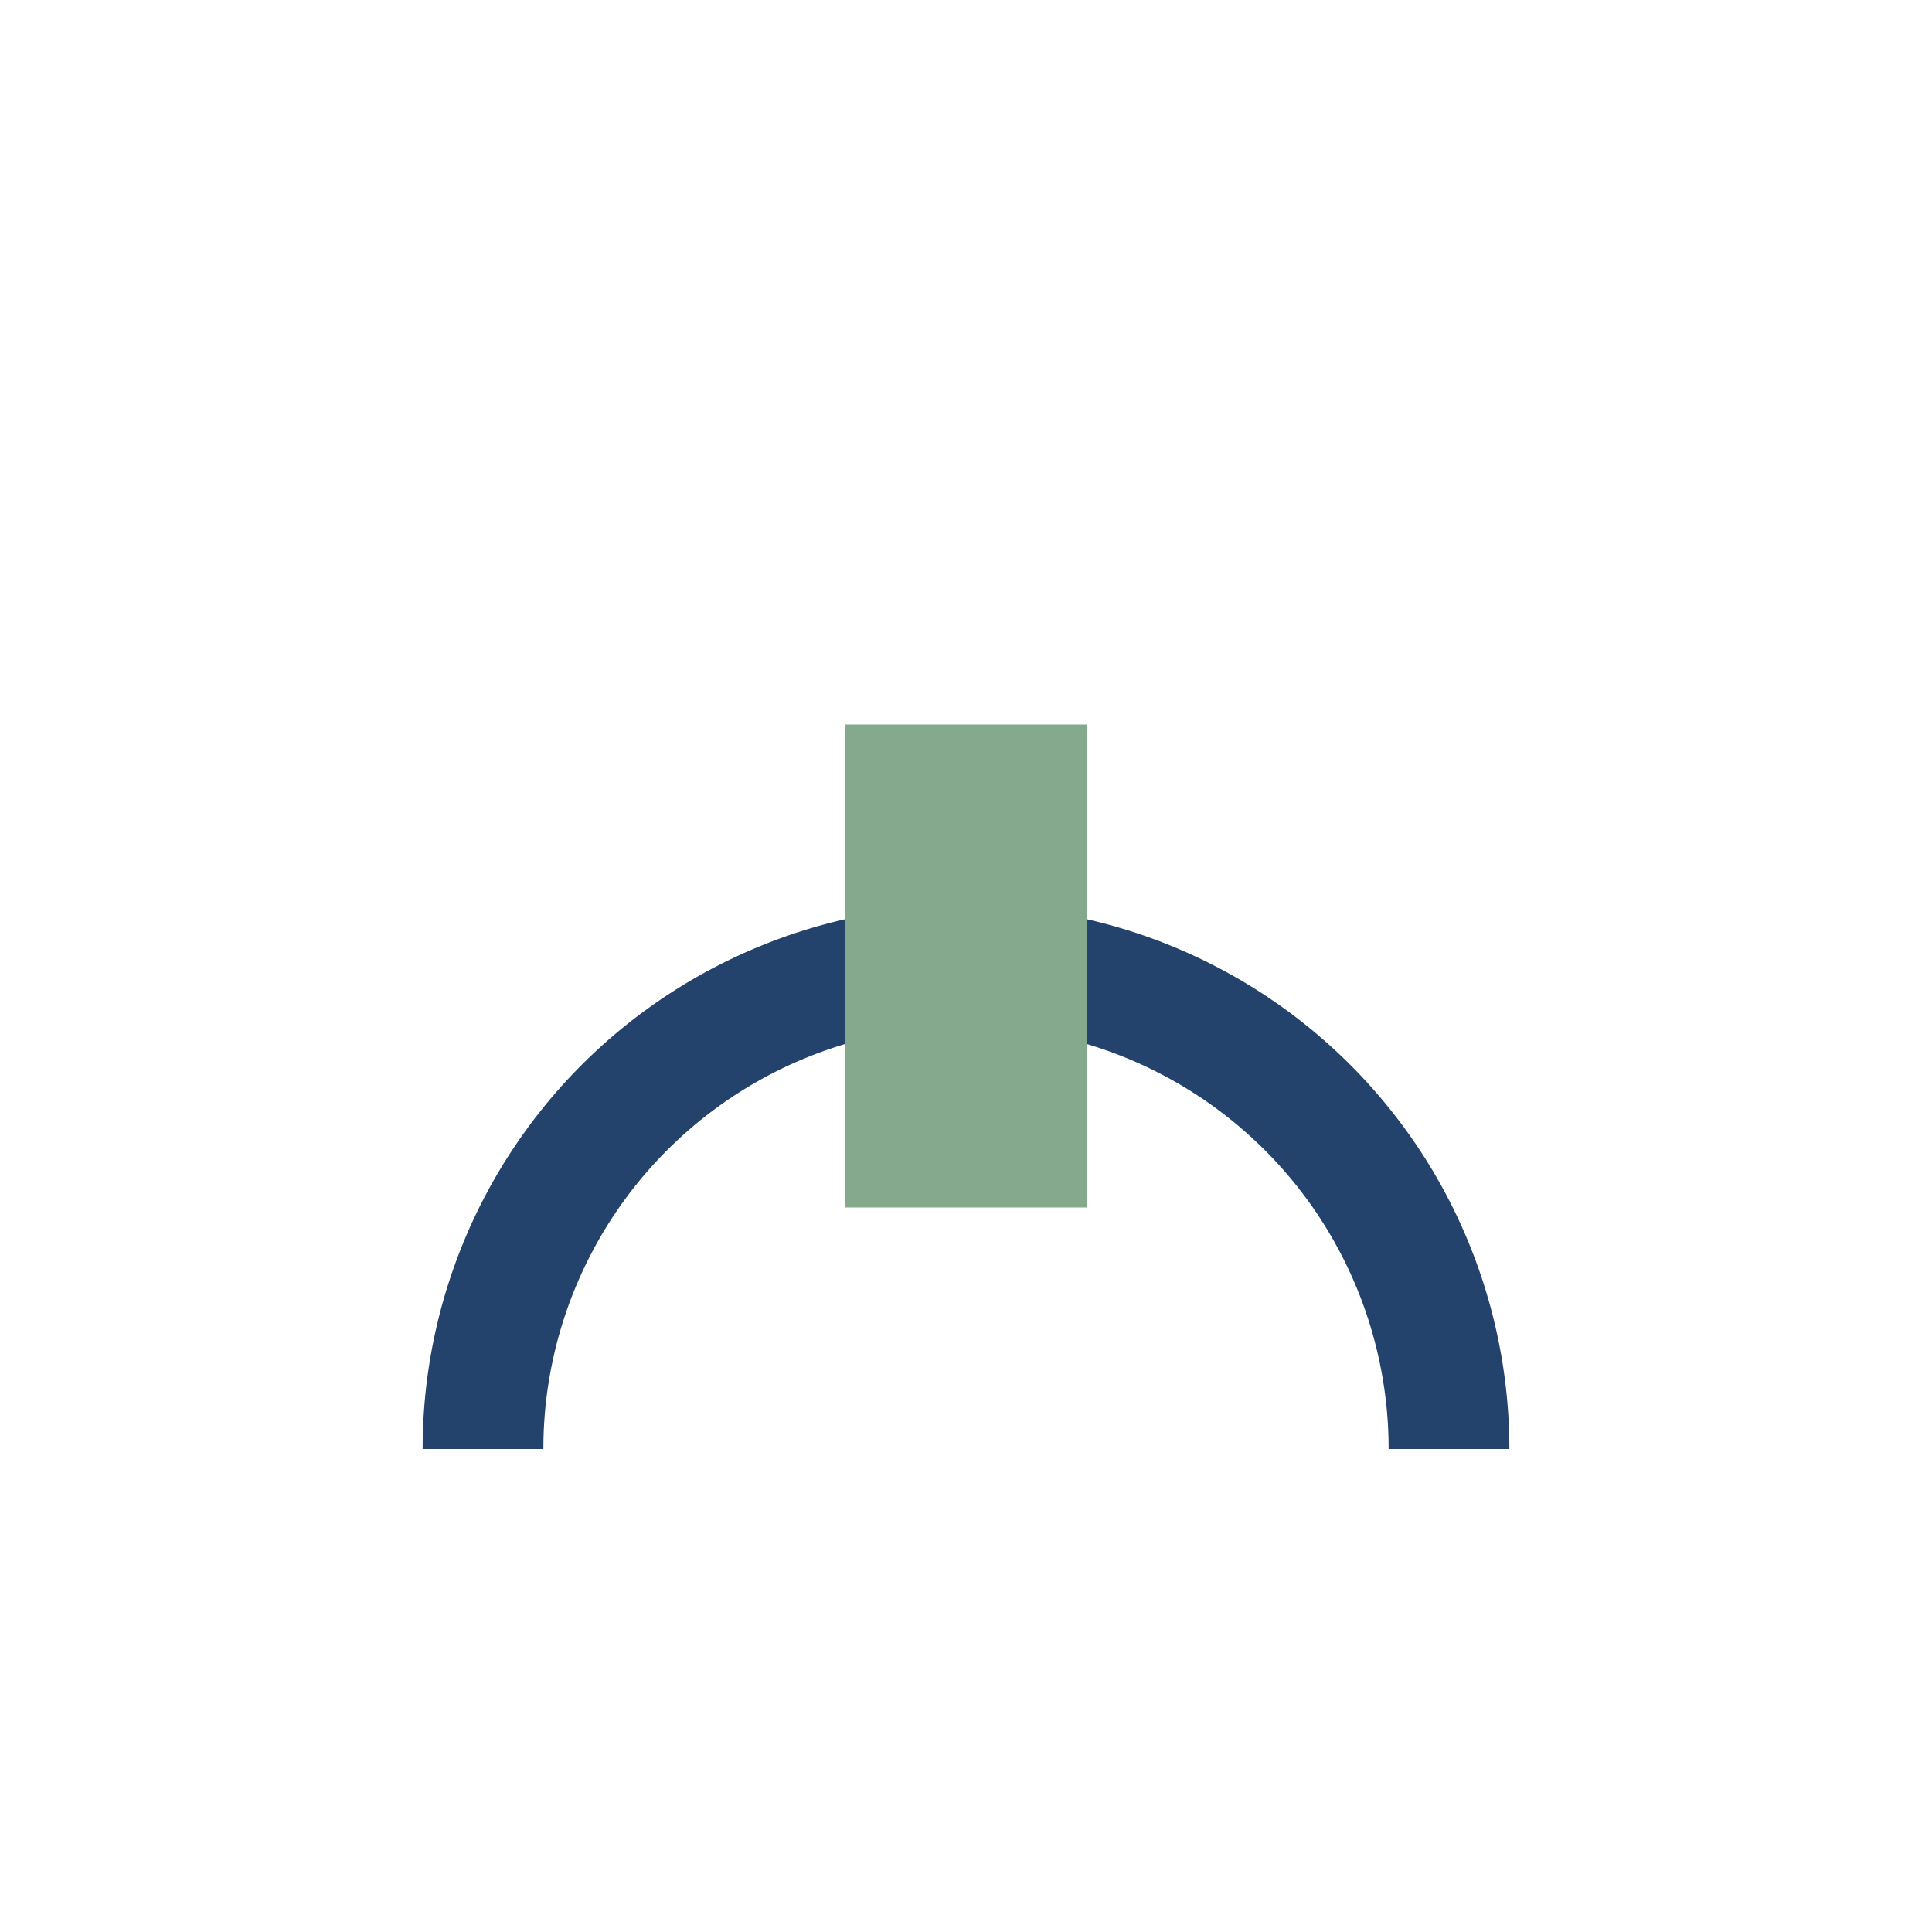
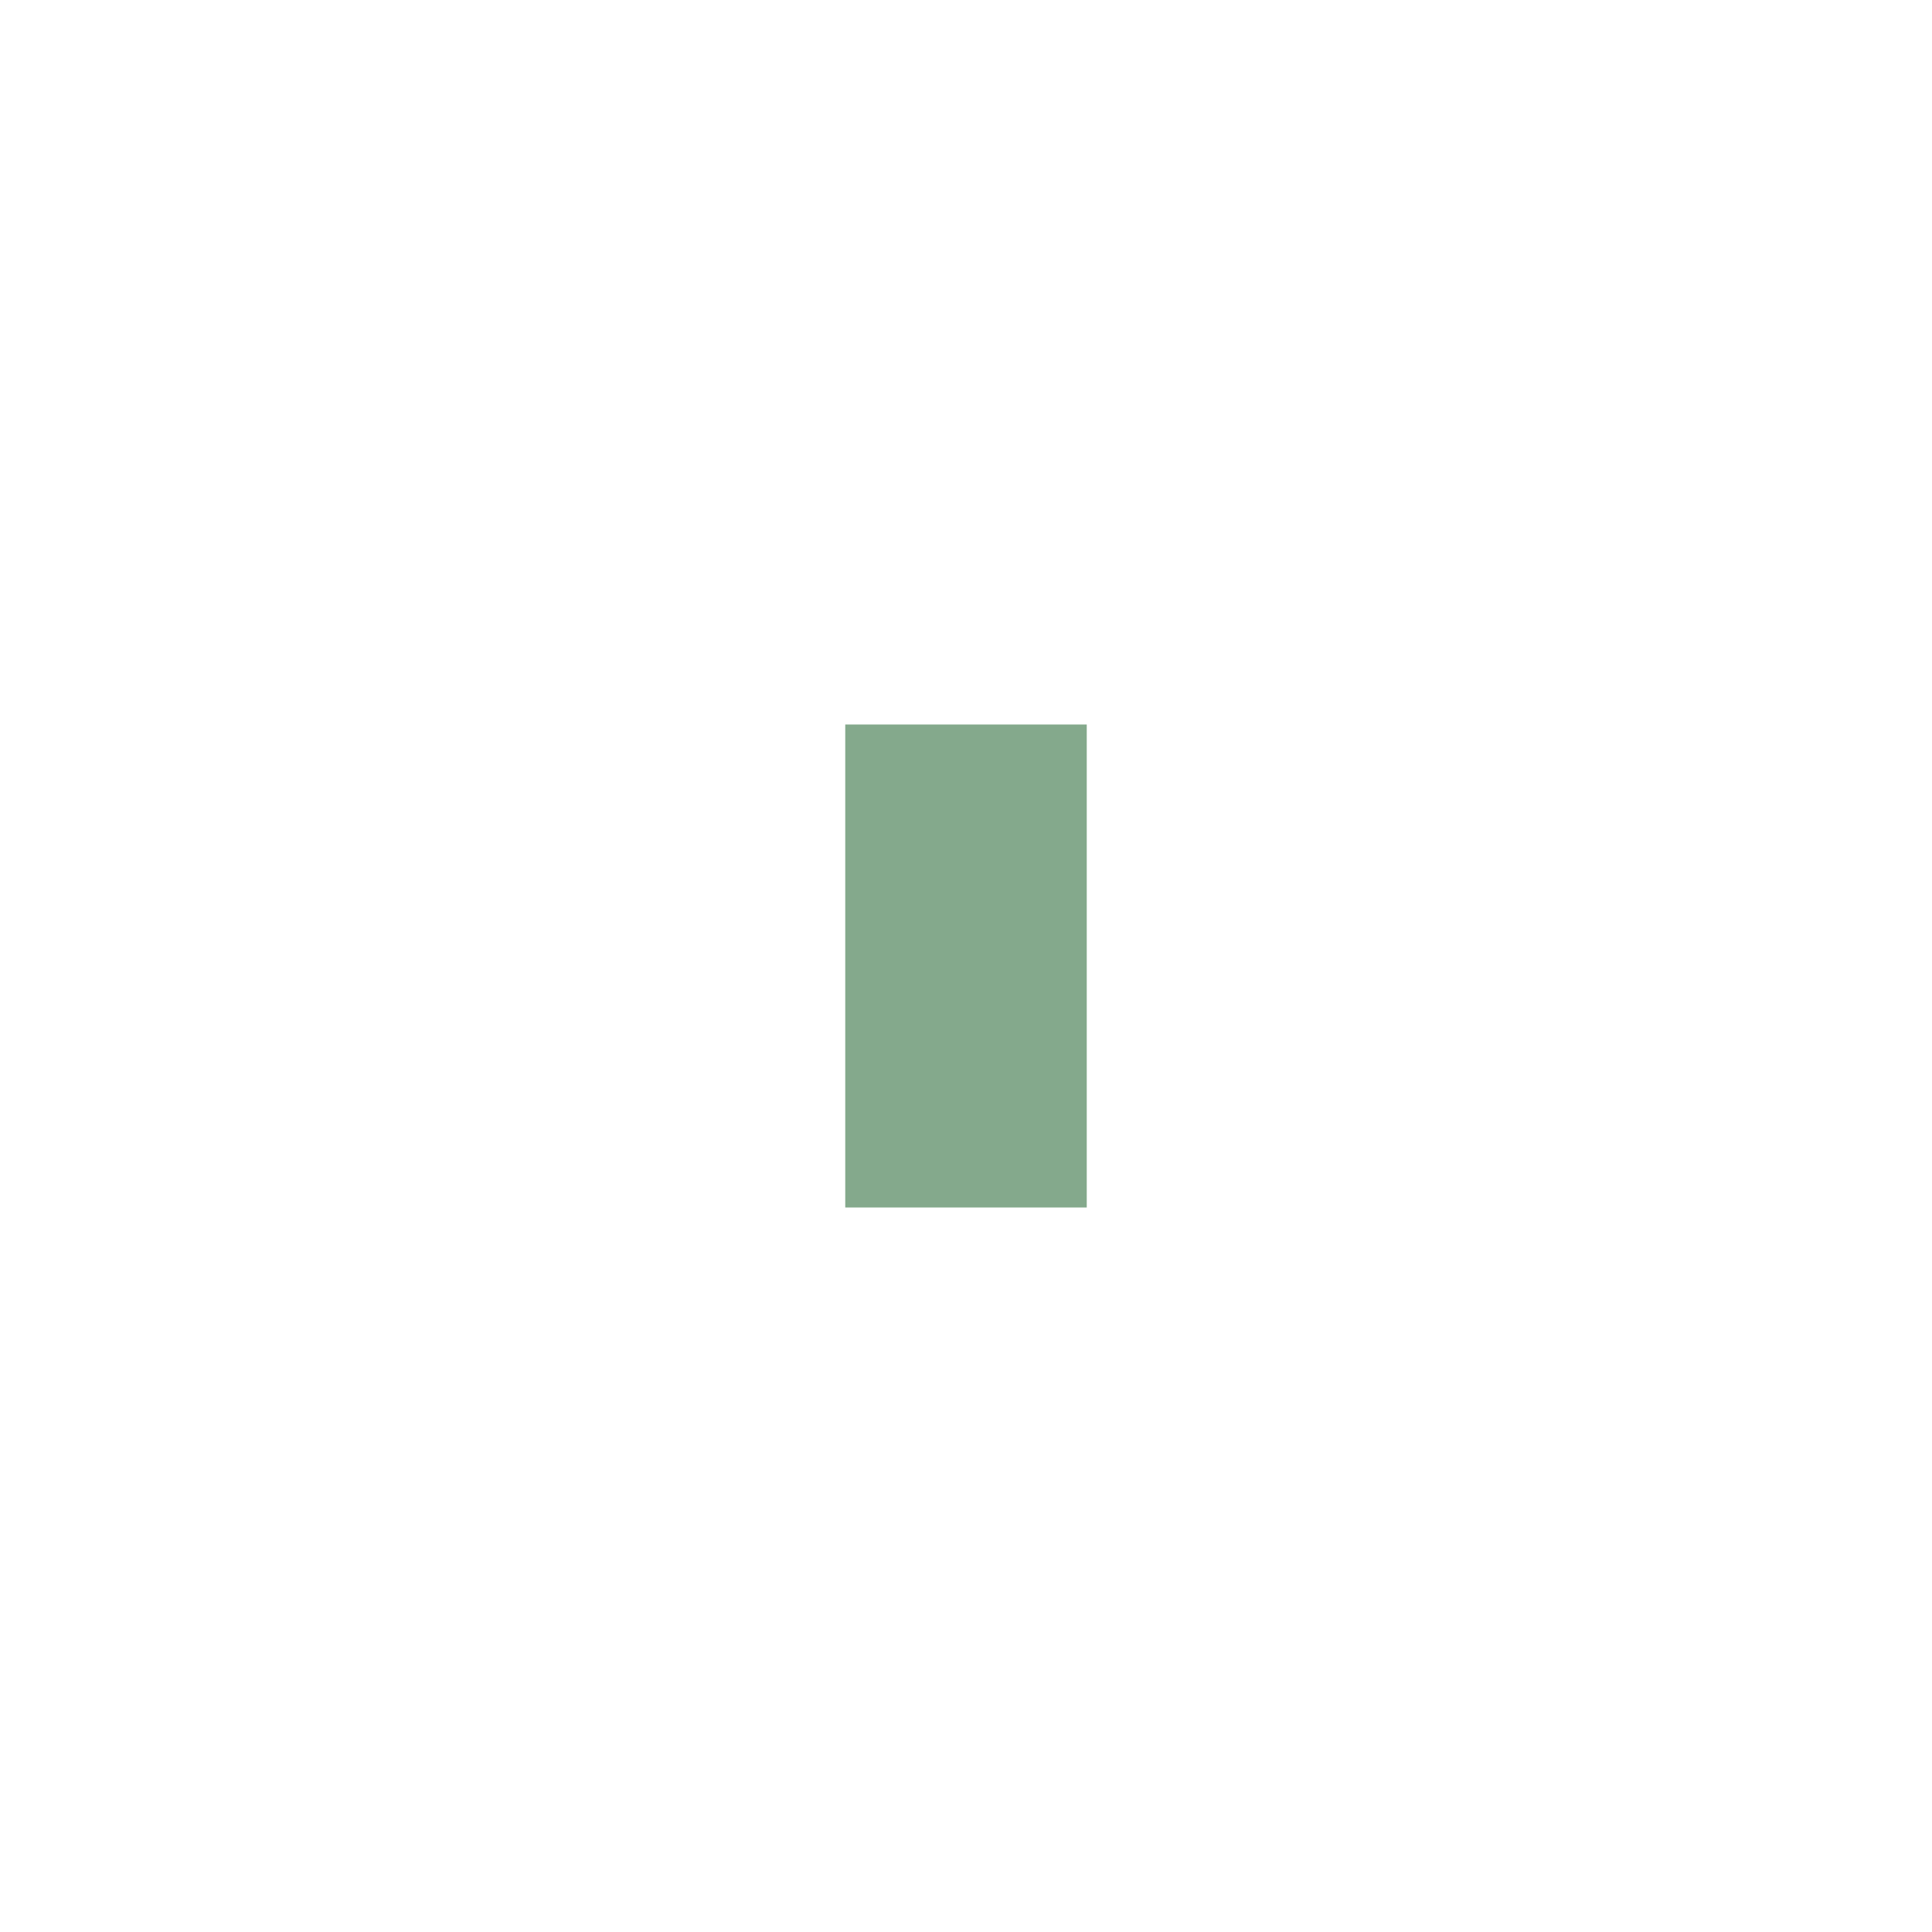
<svg xmlns="http://www.w3.org/2000/svg" width="32" height="32" viewBox="0 0 32 32">
-   <path d="M8 24a8 8 0 0 1 16 0" fill="none" stroke="#23436C" stroke-width="2" />
  <rect x="14" y="12" width="4" height="8" fill="#84A98C" />
</svg>